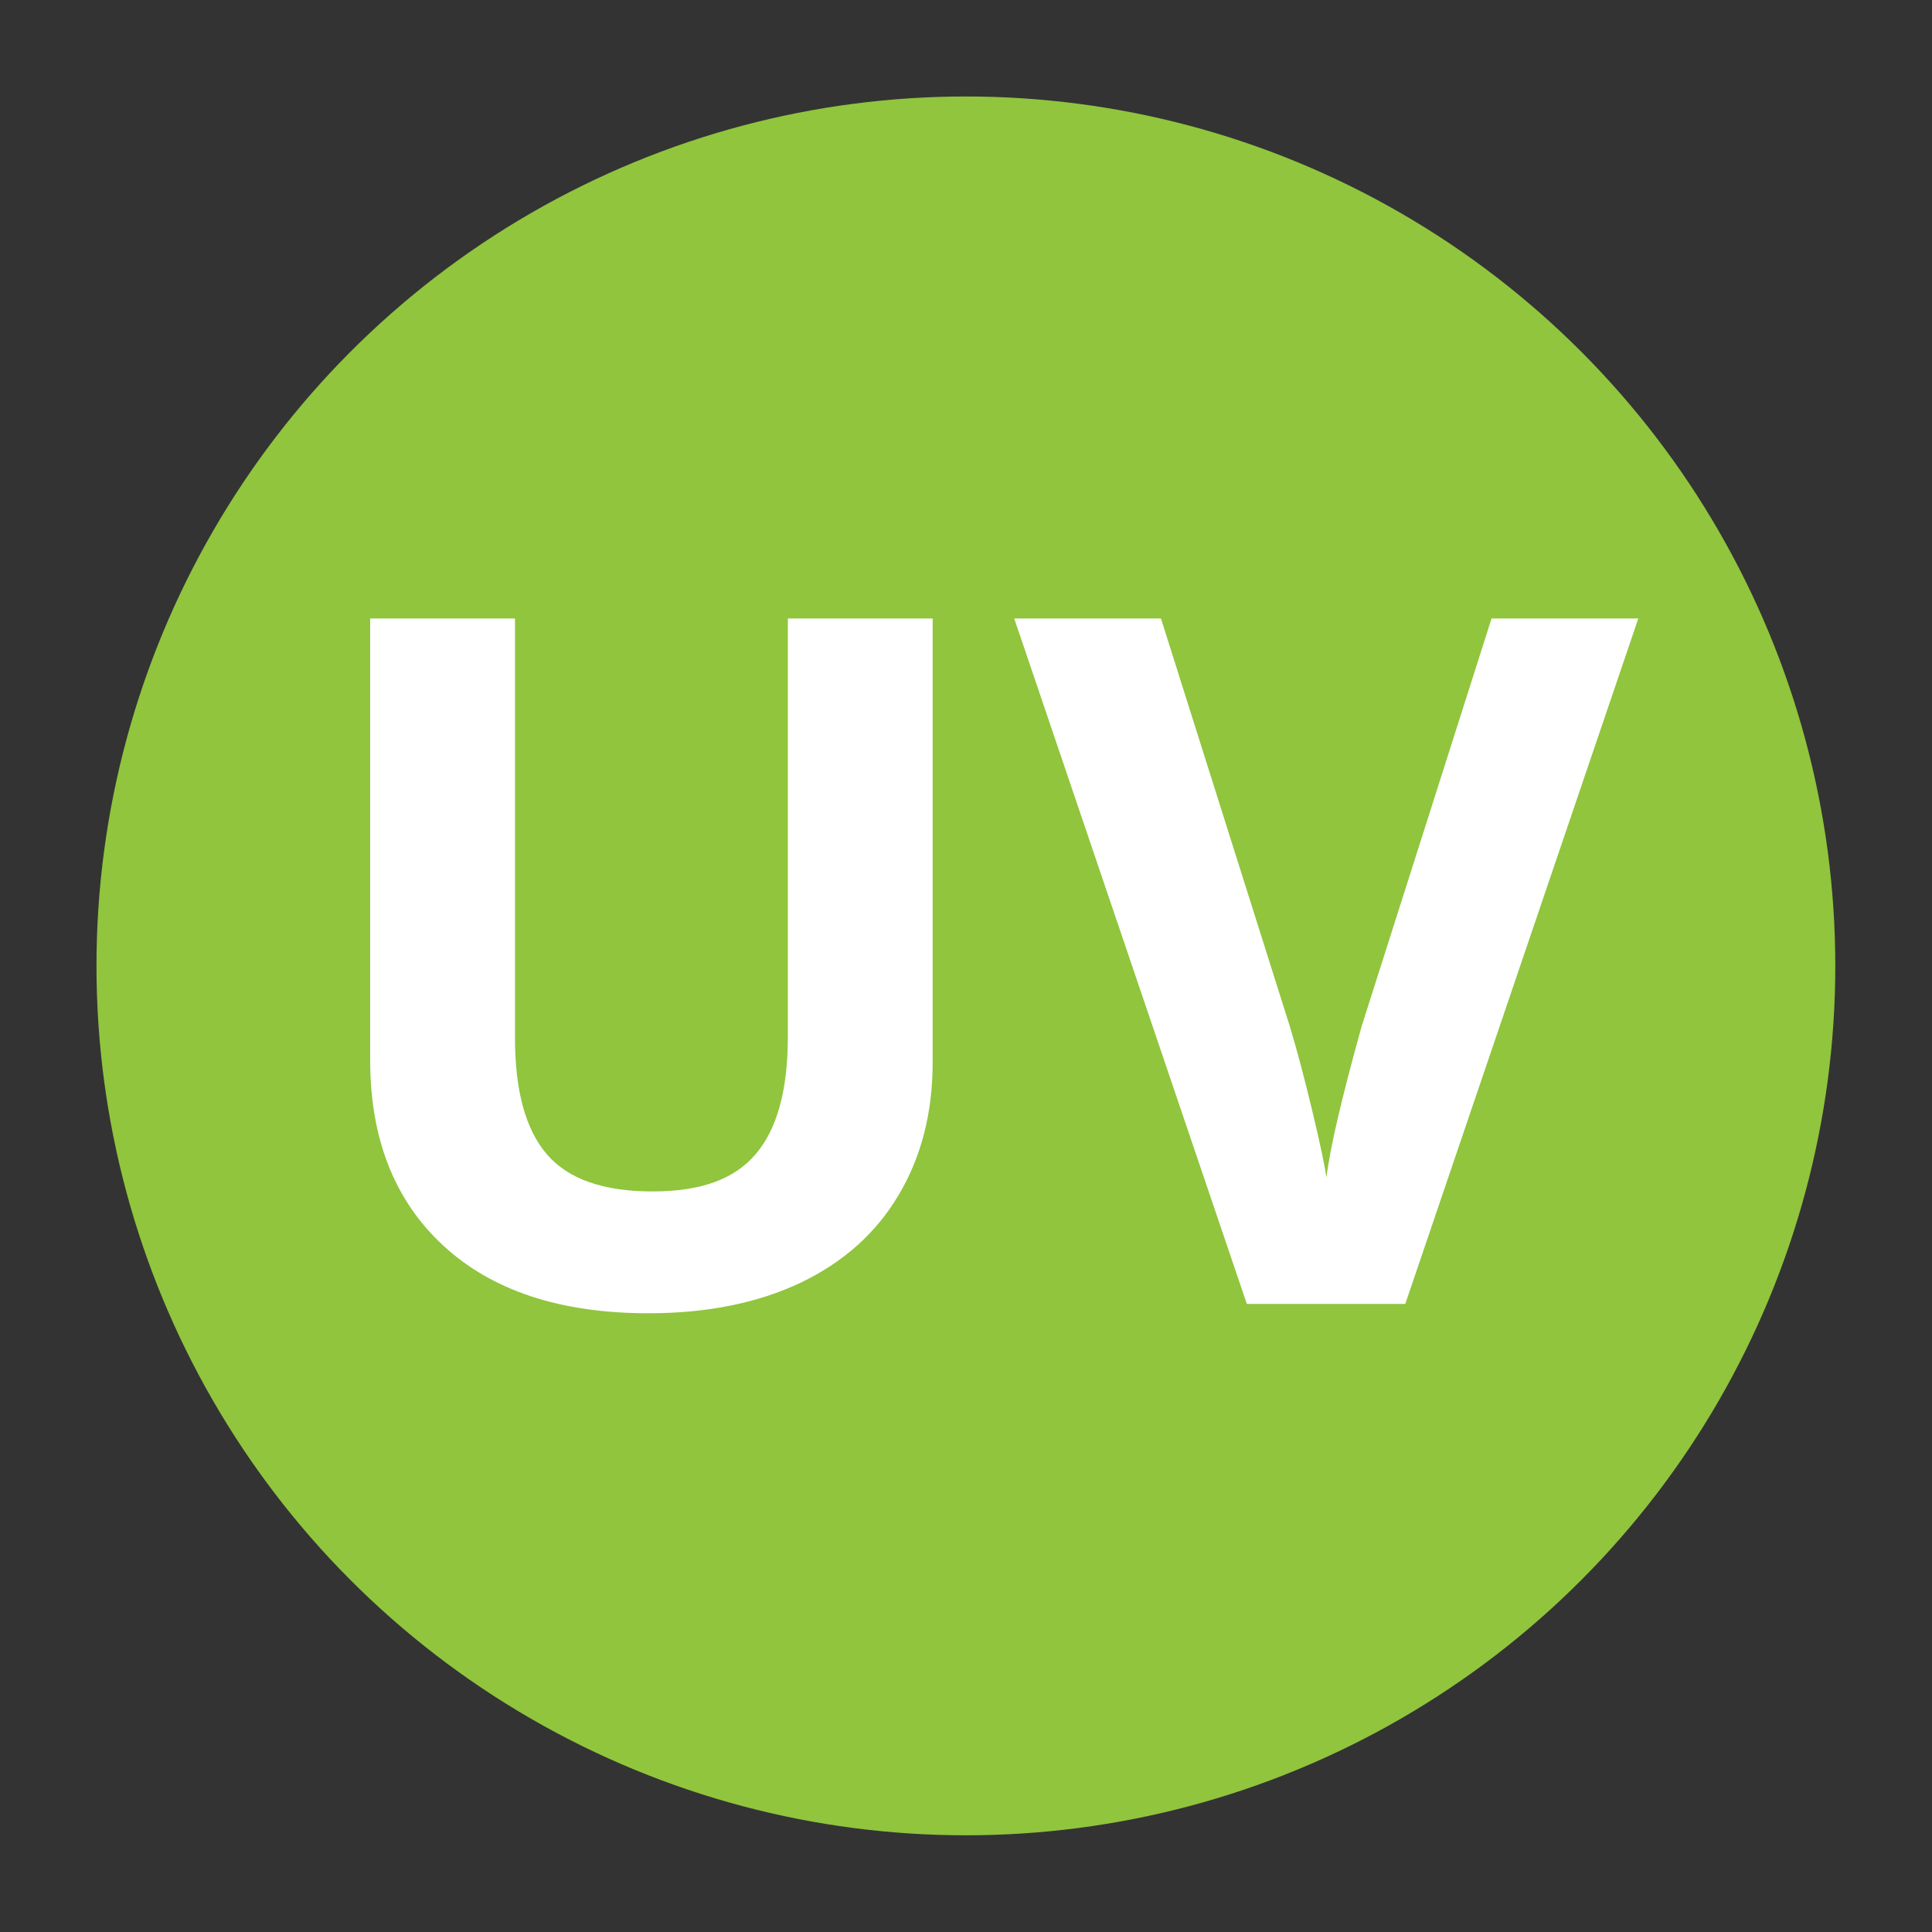
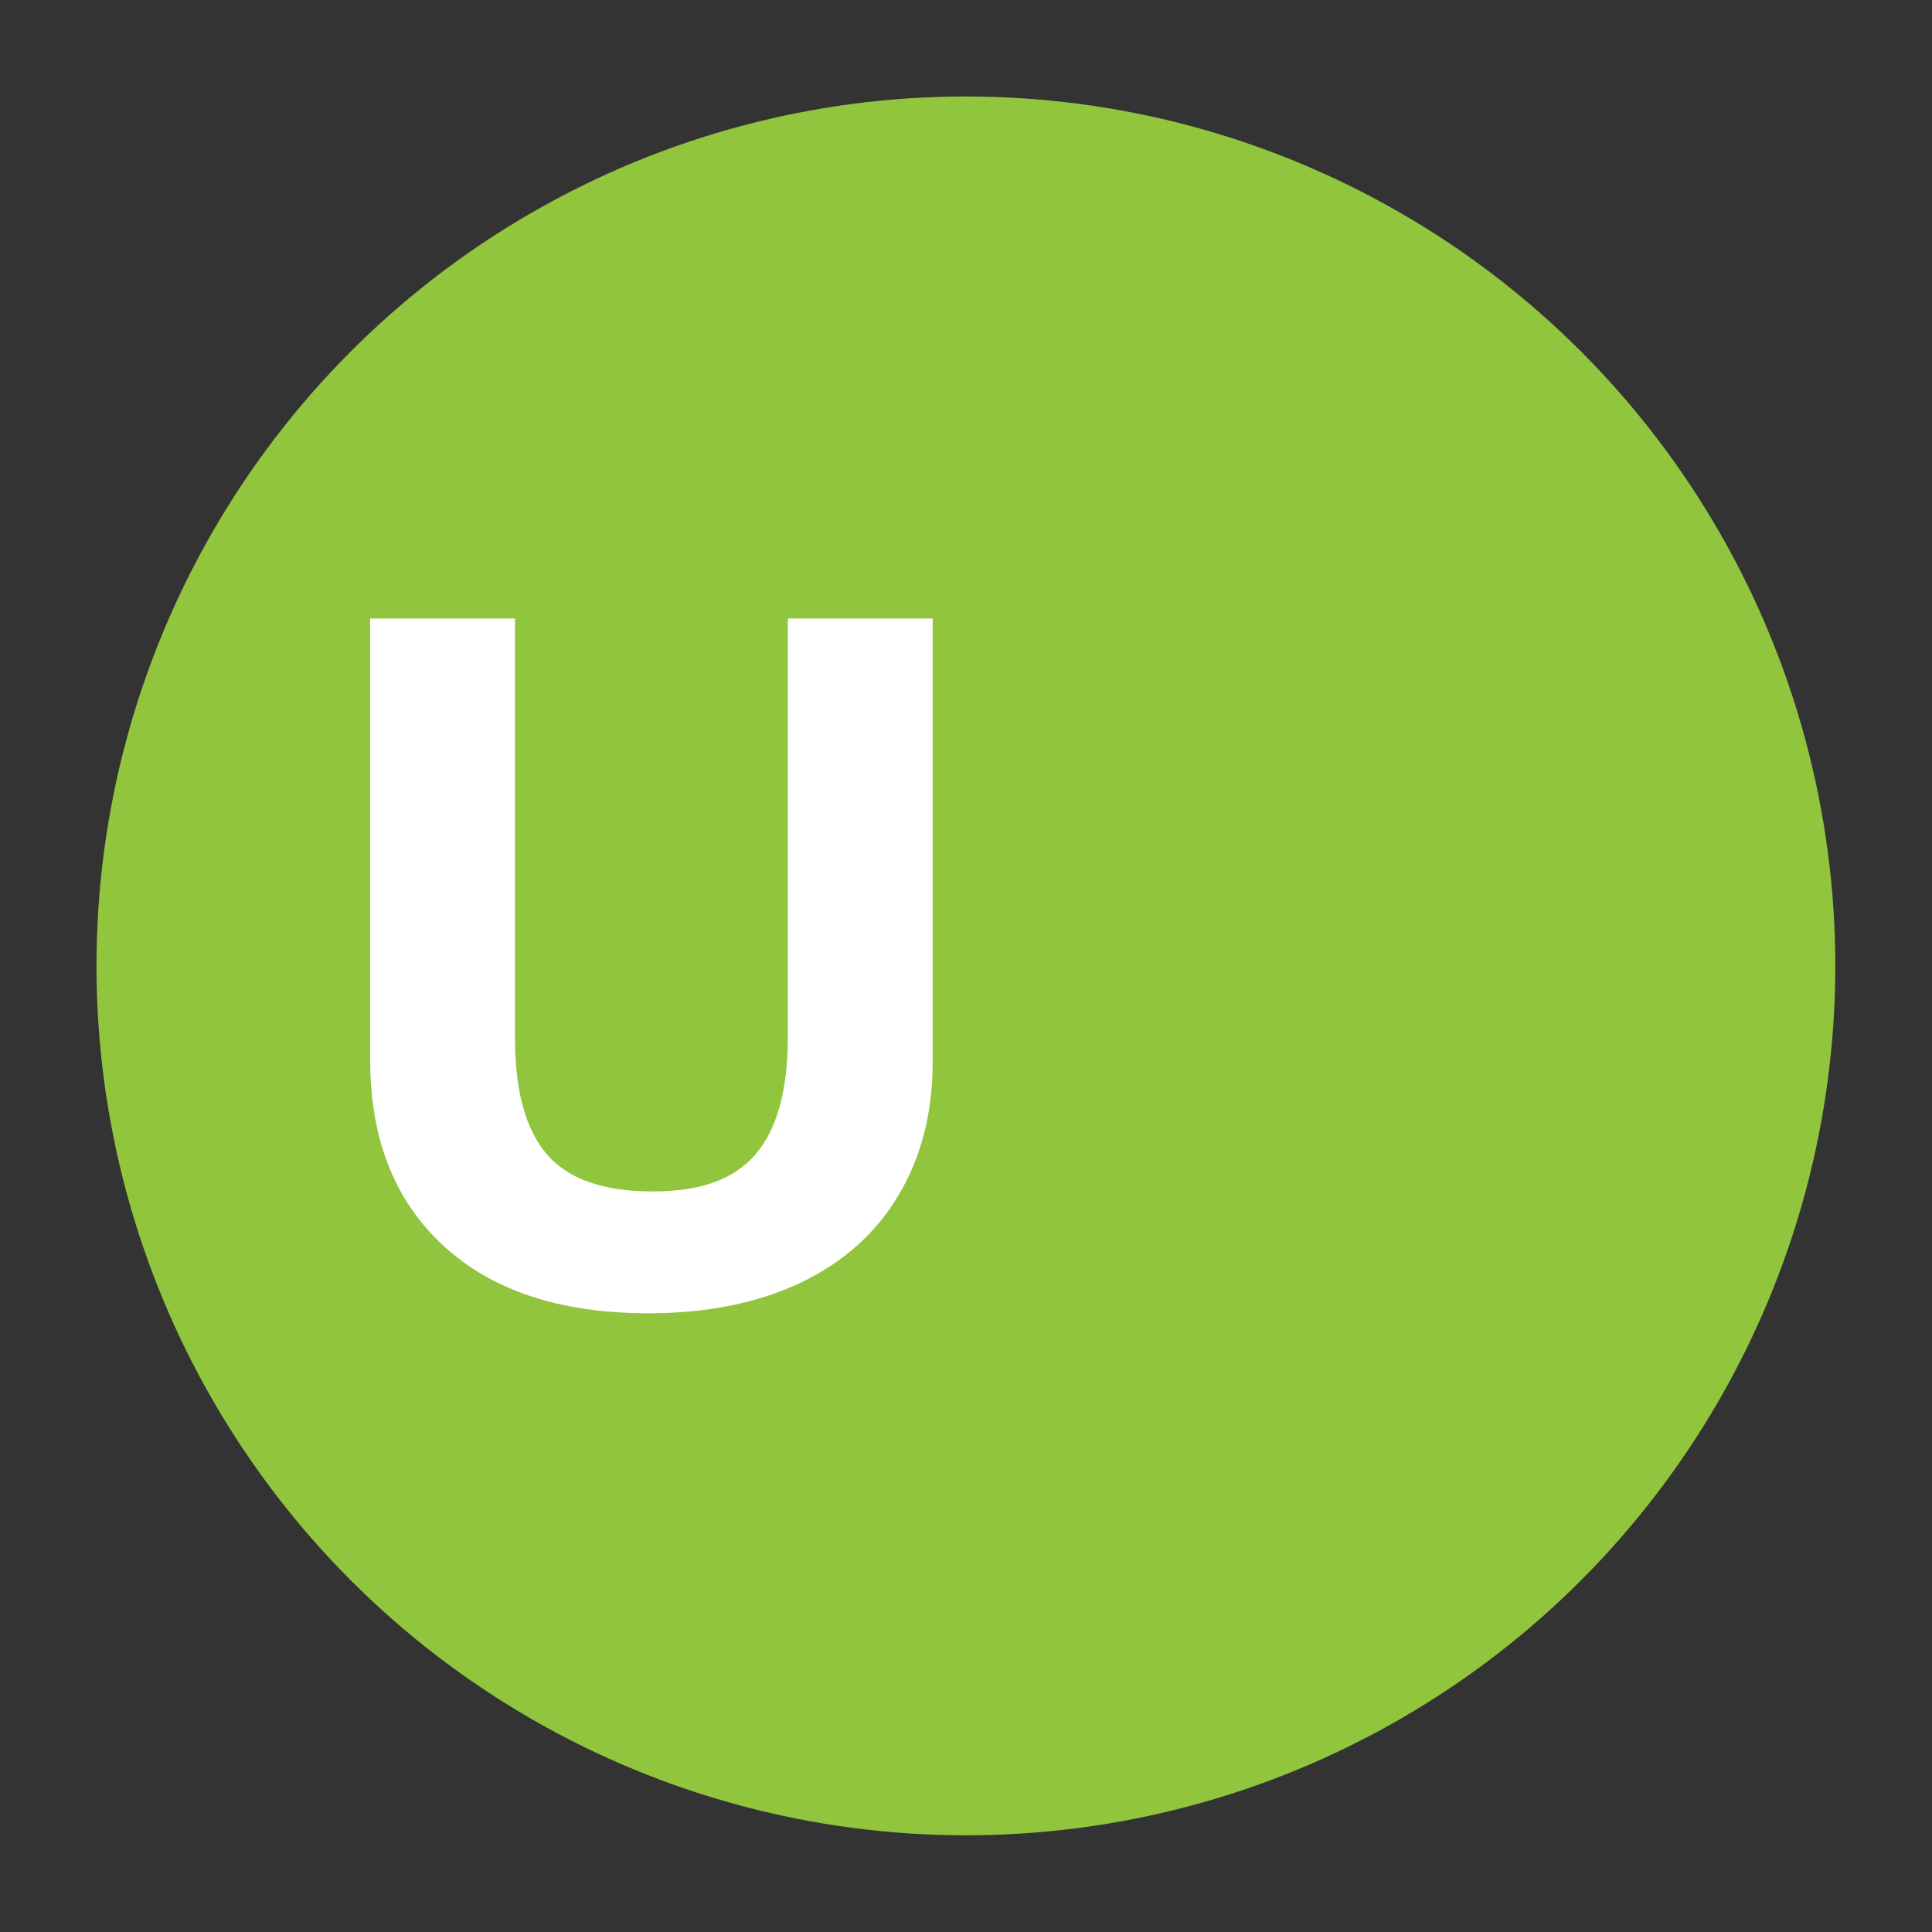
<svg xmlns="http://www.w3.org/2000/svg" id="Layer_1" data-name="Layer 1" viewBox="0 0 90.71 90.71">
  <rect x="0" y="0" width="90.71" height="90.71" fill="#333333" stroke="none" />
  <defs>
    <style> .cls-1 { fill: #fff; } .cls-1, .cls-2 { stroke-width: 0px; } .cls-2 { fill: #90c53d; } </style>
  </defs>
  <circle class="cls-2" cx="45.35" cy="45.35" r="40.82" />
  <g>
    <path class="cls-1" d="M43.79,29.04v20.82c0,2.38-.53,4.46-1.6,6.25-1.06,1.79-2.6,3.16-4.61,4.12-2.01.95-4.39,1.43-7.13,1.43-4.14,0-7.35-1.06-9.64-3.18-2.29-2.12-3.43-5.02-3.43-8.71v-20.73h6.8v19.7c0,2.48.5,4.3,1.5,5.46,1,1.16,2.65,1.74,4.95,1.74s3.85-.58,4.85-1.75c1-1.17,1.51-3,1.51-5.49v-19.66h6.8Z" />
-     <path class="cls-1" d="M70.03,29.04h6.89l-10.94,32.18h-7.44l-10.92-32.18h6.89l6.05,19.15c.34,1.13.69,2.45,1.05,3.95.36,1.5.58,2.55.67,3.14.16-1.35.71-3.71,1.65-7.09l6.1-19.15Z" />
  </g>
</svg>